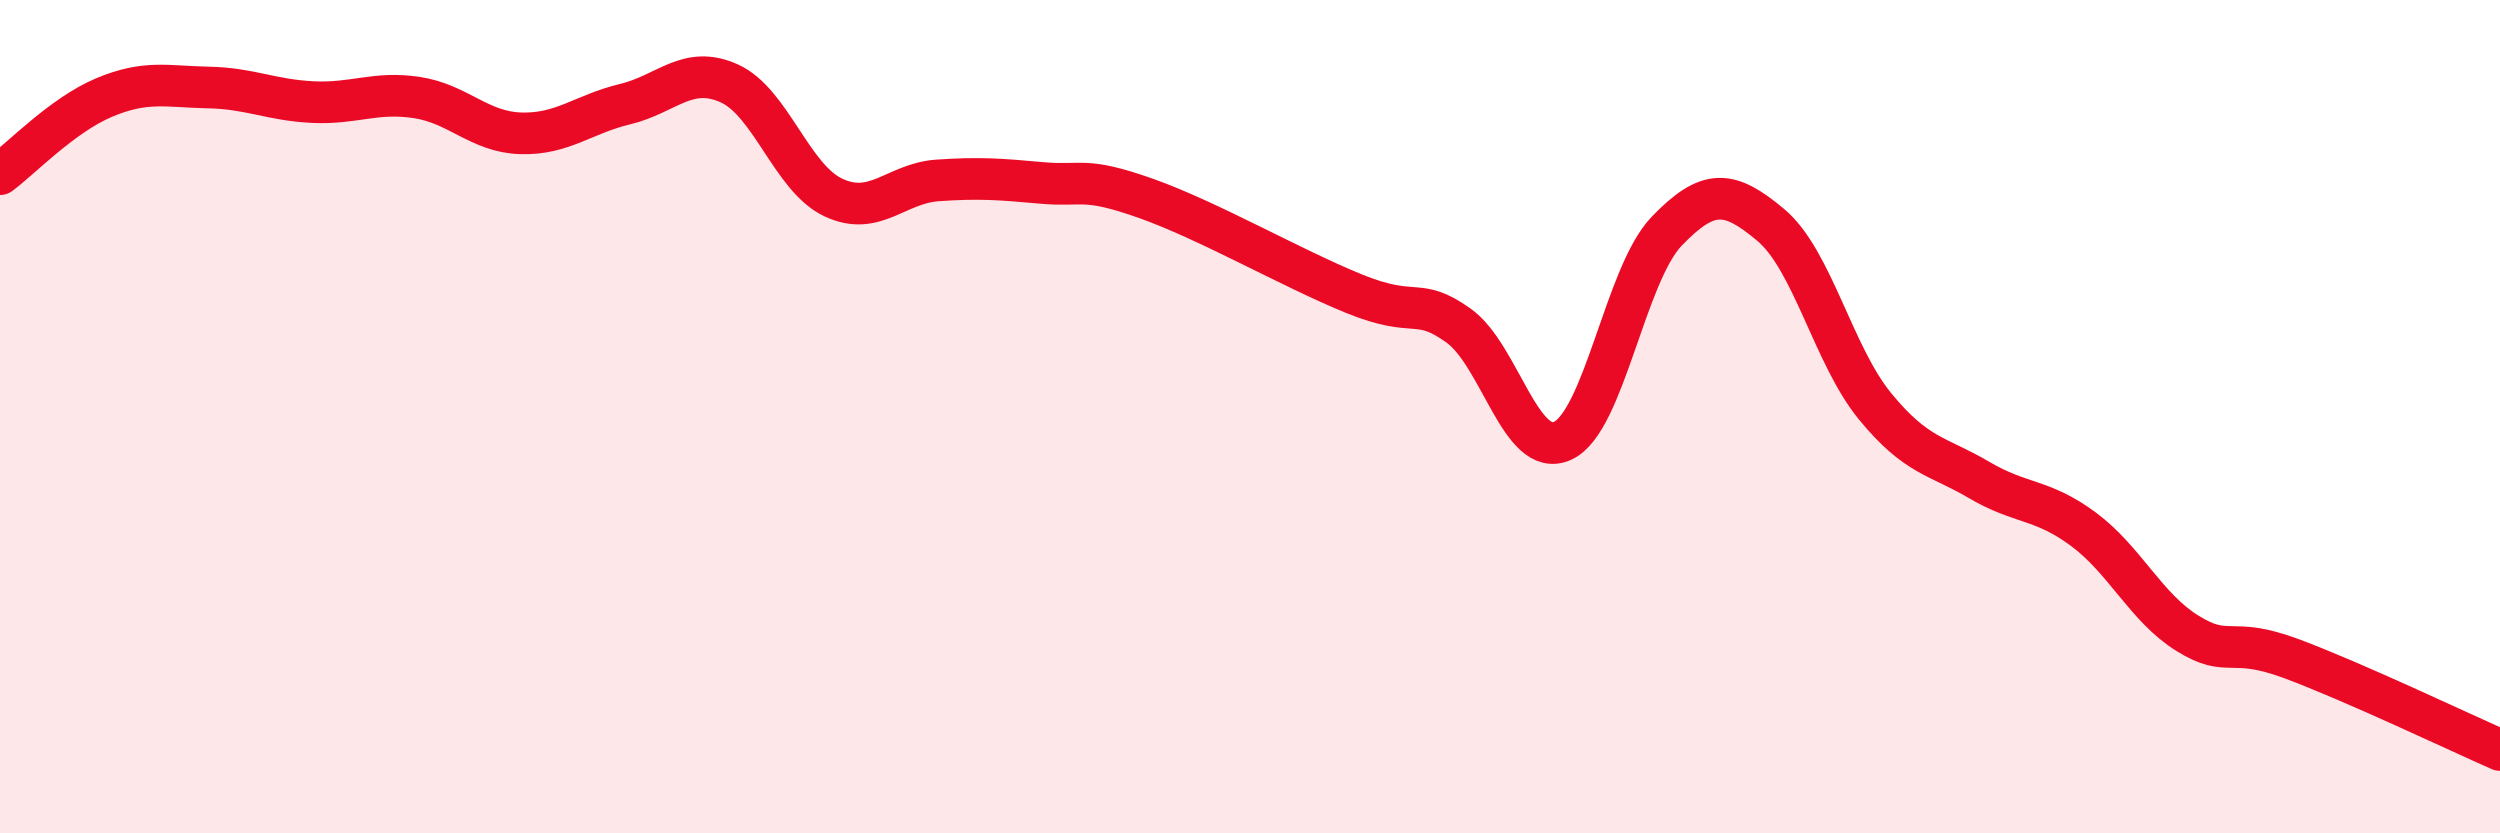
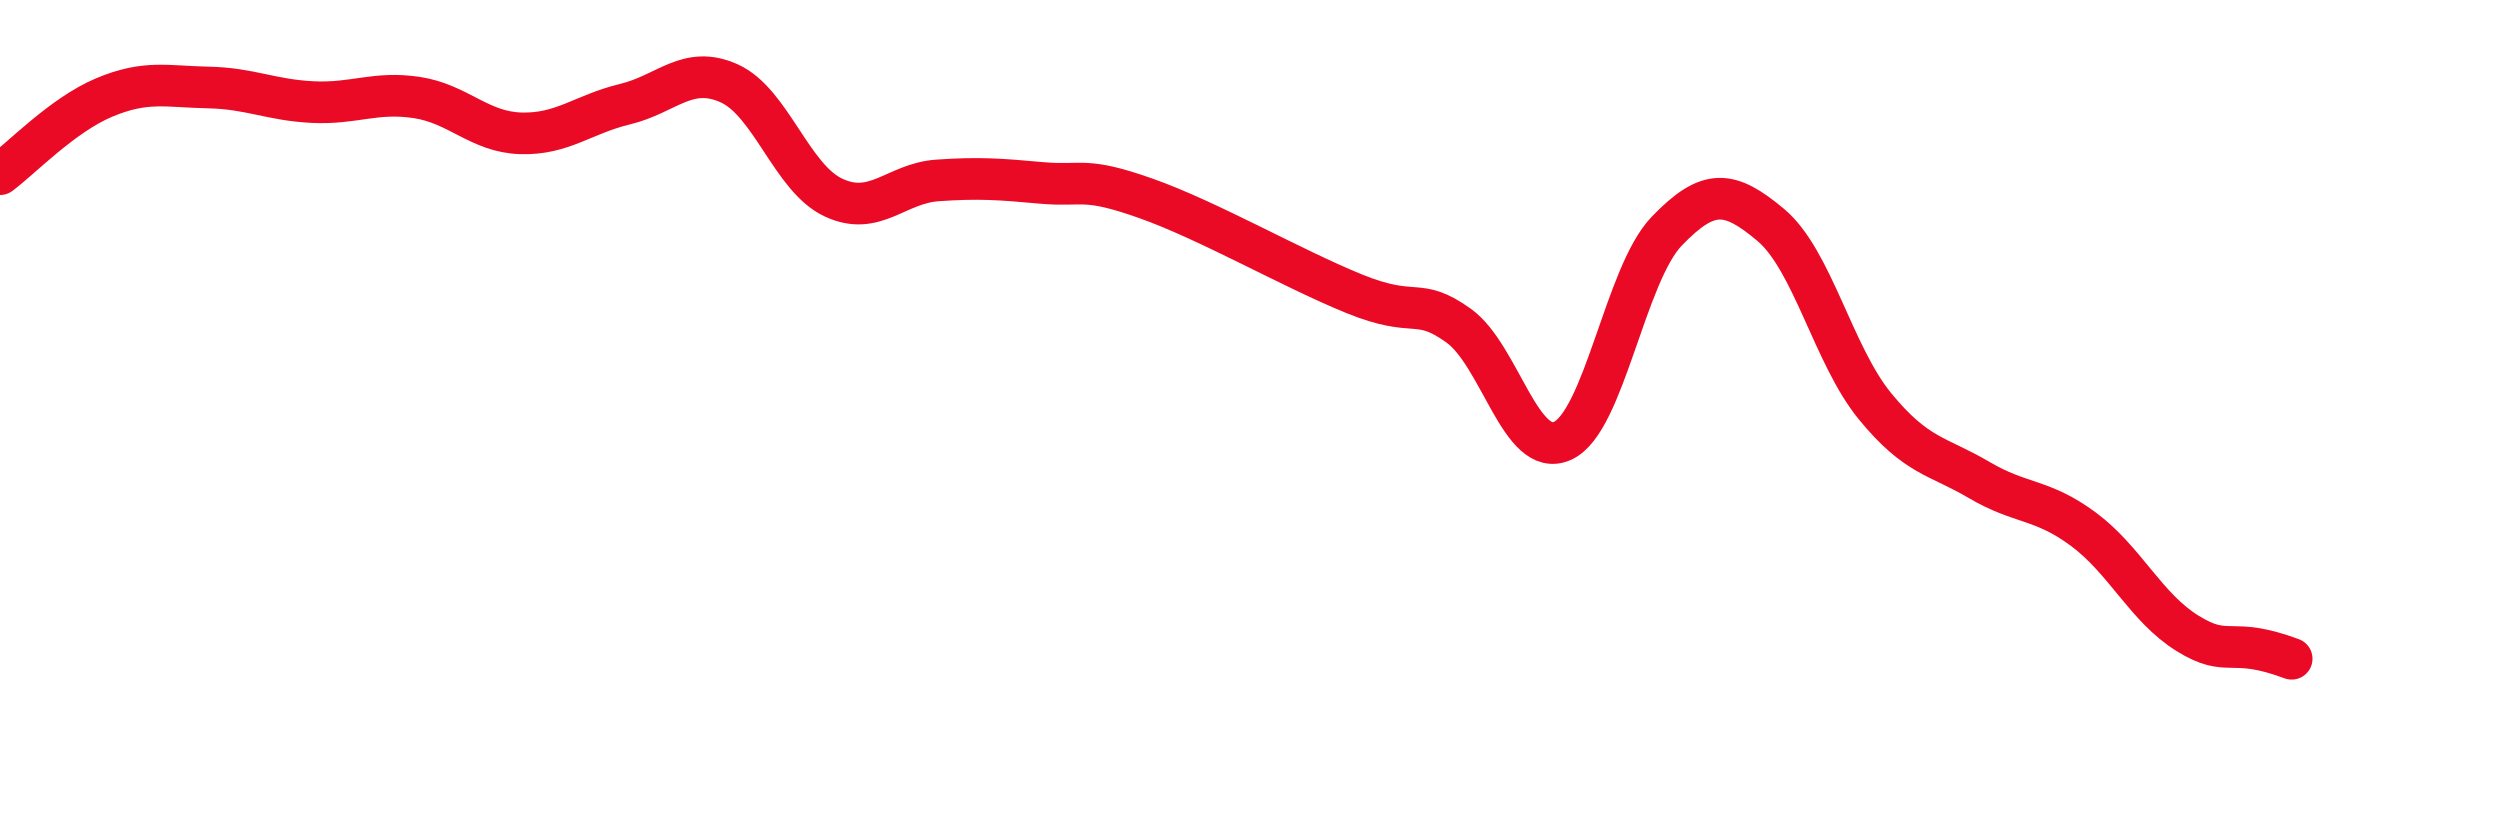
<svg xmlns="http://www.w3.org/2000/svg" width="60" height="20" viewBox="0 0 60 20">
-   <path d="M 0,4.18 C 0.5,3.81 1.5,2.76 2.5,2.34 C 3.5,1.92 4,2.08 5,2.1 C 6,2.12 6.5,2.4 7.5,2.45 C 8.5,2.5 9,2.19 10,2.34 C 11,2.49 11.5,3.17 12.5,3.2 C 13.5,3.23 14,2.74 15,2.5 C 16,2.26 16.5,1.55 17.5,2 C 18.5,2.45 19,4.27 20,4.74 C 21,5.21 21.5,4.4 22.5,4.33 C 23.5,4.26 24,4.3 25,4.39 C 26,4.48 26,4.23 27.5,4.76 C 29,5.29 31,6.44 32.5,7.05 C 34,7.66 34,7.1 35,7.81 C 36,8.52 36.5,11.03 37.5,10.58 C 38.5,10.13 39,6.59 40,5.55 C 41,4.51 41.5,4.56 42.5,5.4 C 43.5,6.24 44,8.53 45,9.75 C 46,10.97 46.5,10.93 47.5,11.52 C 48.5,12.11 49,11.96 50,12.7 C 51,13.44 51.5,14.58 52.5,15.2 C 53.5,15.82 53.5,15.25 55,15.81 C 56.5,16.37 59,17.56 60,18L60 20L0 20Z" fill="#EB0A25" opacity="0.1" stroke-linecap="round" stroke-linejoin="round" />
-   <path d="M 0,4.18 C 0.5,3.81 1.5,2.76 2.5,2.34 C 3.5,1.92 4,2.08 5,2.1 C 6,2.12 6.5,2.4 7.5,2.45 C 8.5,2.5 9,2.19 10,2.34 C 11,2.49 11.5,3.17 12.5,3.2 C 13.5,3.23 14,2.74 15,2.5 C 16,2.26 16.5,1.55 17.5,2 C 18.5,2.45 19,4.27 20,4.74 C 21,5.21 21.5,4.4 22.5,4.33 C 23.5,4.26 24,4.3 25,4.39 C 26,4.48 26,4.23 27.5,4.76 C 29,5.29 31,6.44 32.5,7.05 C 34,7.66 34,7.1 35,7.81 C 36,8.52 36.5,11.03 37.5,10.58 C 38.5,10.13 39,6.59 40,5.55 C 41,4.51 41.5,4.56 42.5,5.4 C 43.5,6.24 44,8.53 45,9.75 C 46,10.97 46.5,10.93 47.5,11.52 C 48.5,12.11 49,11.96 50,12.7 C 51,13.44 51.5,14.58 52.5,15.2 C 53.5,15.82 53.5,15.25 55,15.81 C 56.5,16.37 59,17.56 60,18" stroke="#EB0A25" stroke-width="1" fill="none" stroke-linecap="round" stroke-linejoin="round" />
+   <path d="M 0,4.18 C 0.5,3.81 1.5,2.76 2.5,2.34 C 3.5,1.92 4,2.08 5,2.1 C 6,2.12 6.5,2.4 7.5,2.45 C 8.5,2.5 9,2.19 10,2.34 C 11,2.49 11.5,3.17 12.5,3.2 C 13.5,3.23 14,2.74 15,2.5 C 16,2.26 16.5,1.55 17.5,2 C 18.5,2.45 19,4.27 20,4.74 C 21,5.21 21.5,4.4 22.5,4.33 C 23.5,4.26 24,4.3 25,4.39 C 26,4.48 26,4.23 27.5,4.76 C 29,5.29 31,6.44 32.5,7.05 C 34,7.66 34,7.1 35,7.81 C 36,8.52 36.5,11.03 37.5,10.58 C 38.5,10.13 39,6.59 40,5.55 C 41,4.51 41.5,4.56 42.5,5.4 C 43.5,6.24 44,8.53 45,9.75 C 46,10.97 46.5,10.93 47.5,11.52 C 48.5,12.11 49,11.96 50,12.7 C 51,13.44 51.5,14.58 52.5,15.2 C 53.5,15.82 53.5,15.25 55,15.81 " stroke="#EB0A25" stroke-width="1" fill="none" stroke-linecap="round" stroke-linejoin="round" />
</svg>